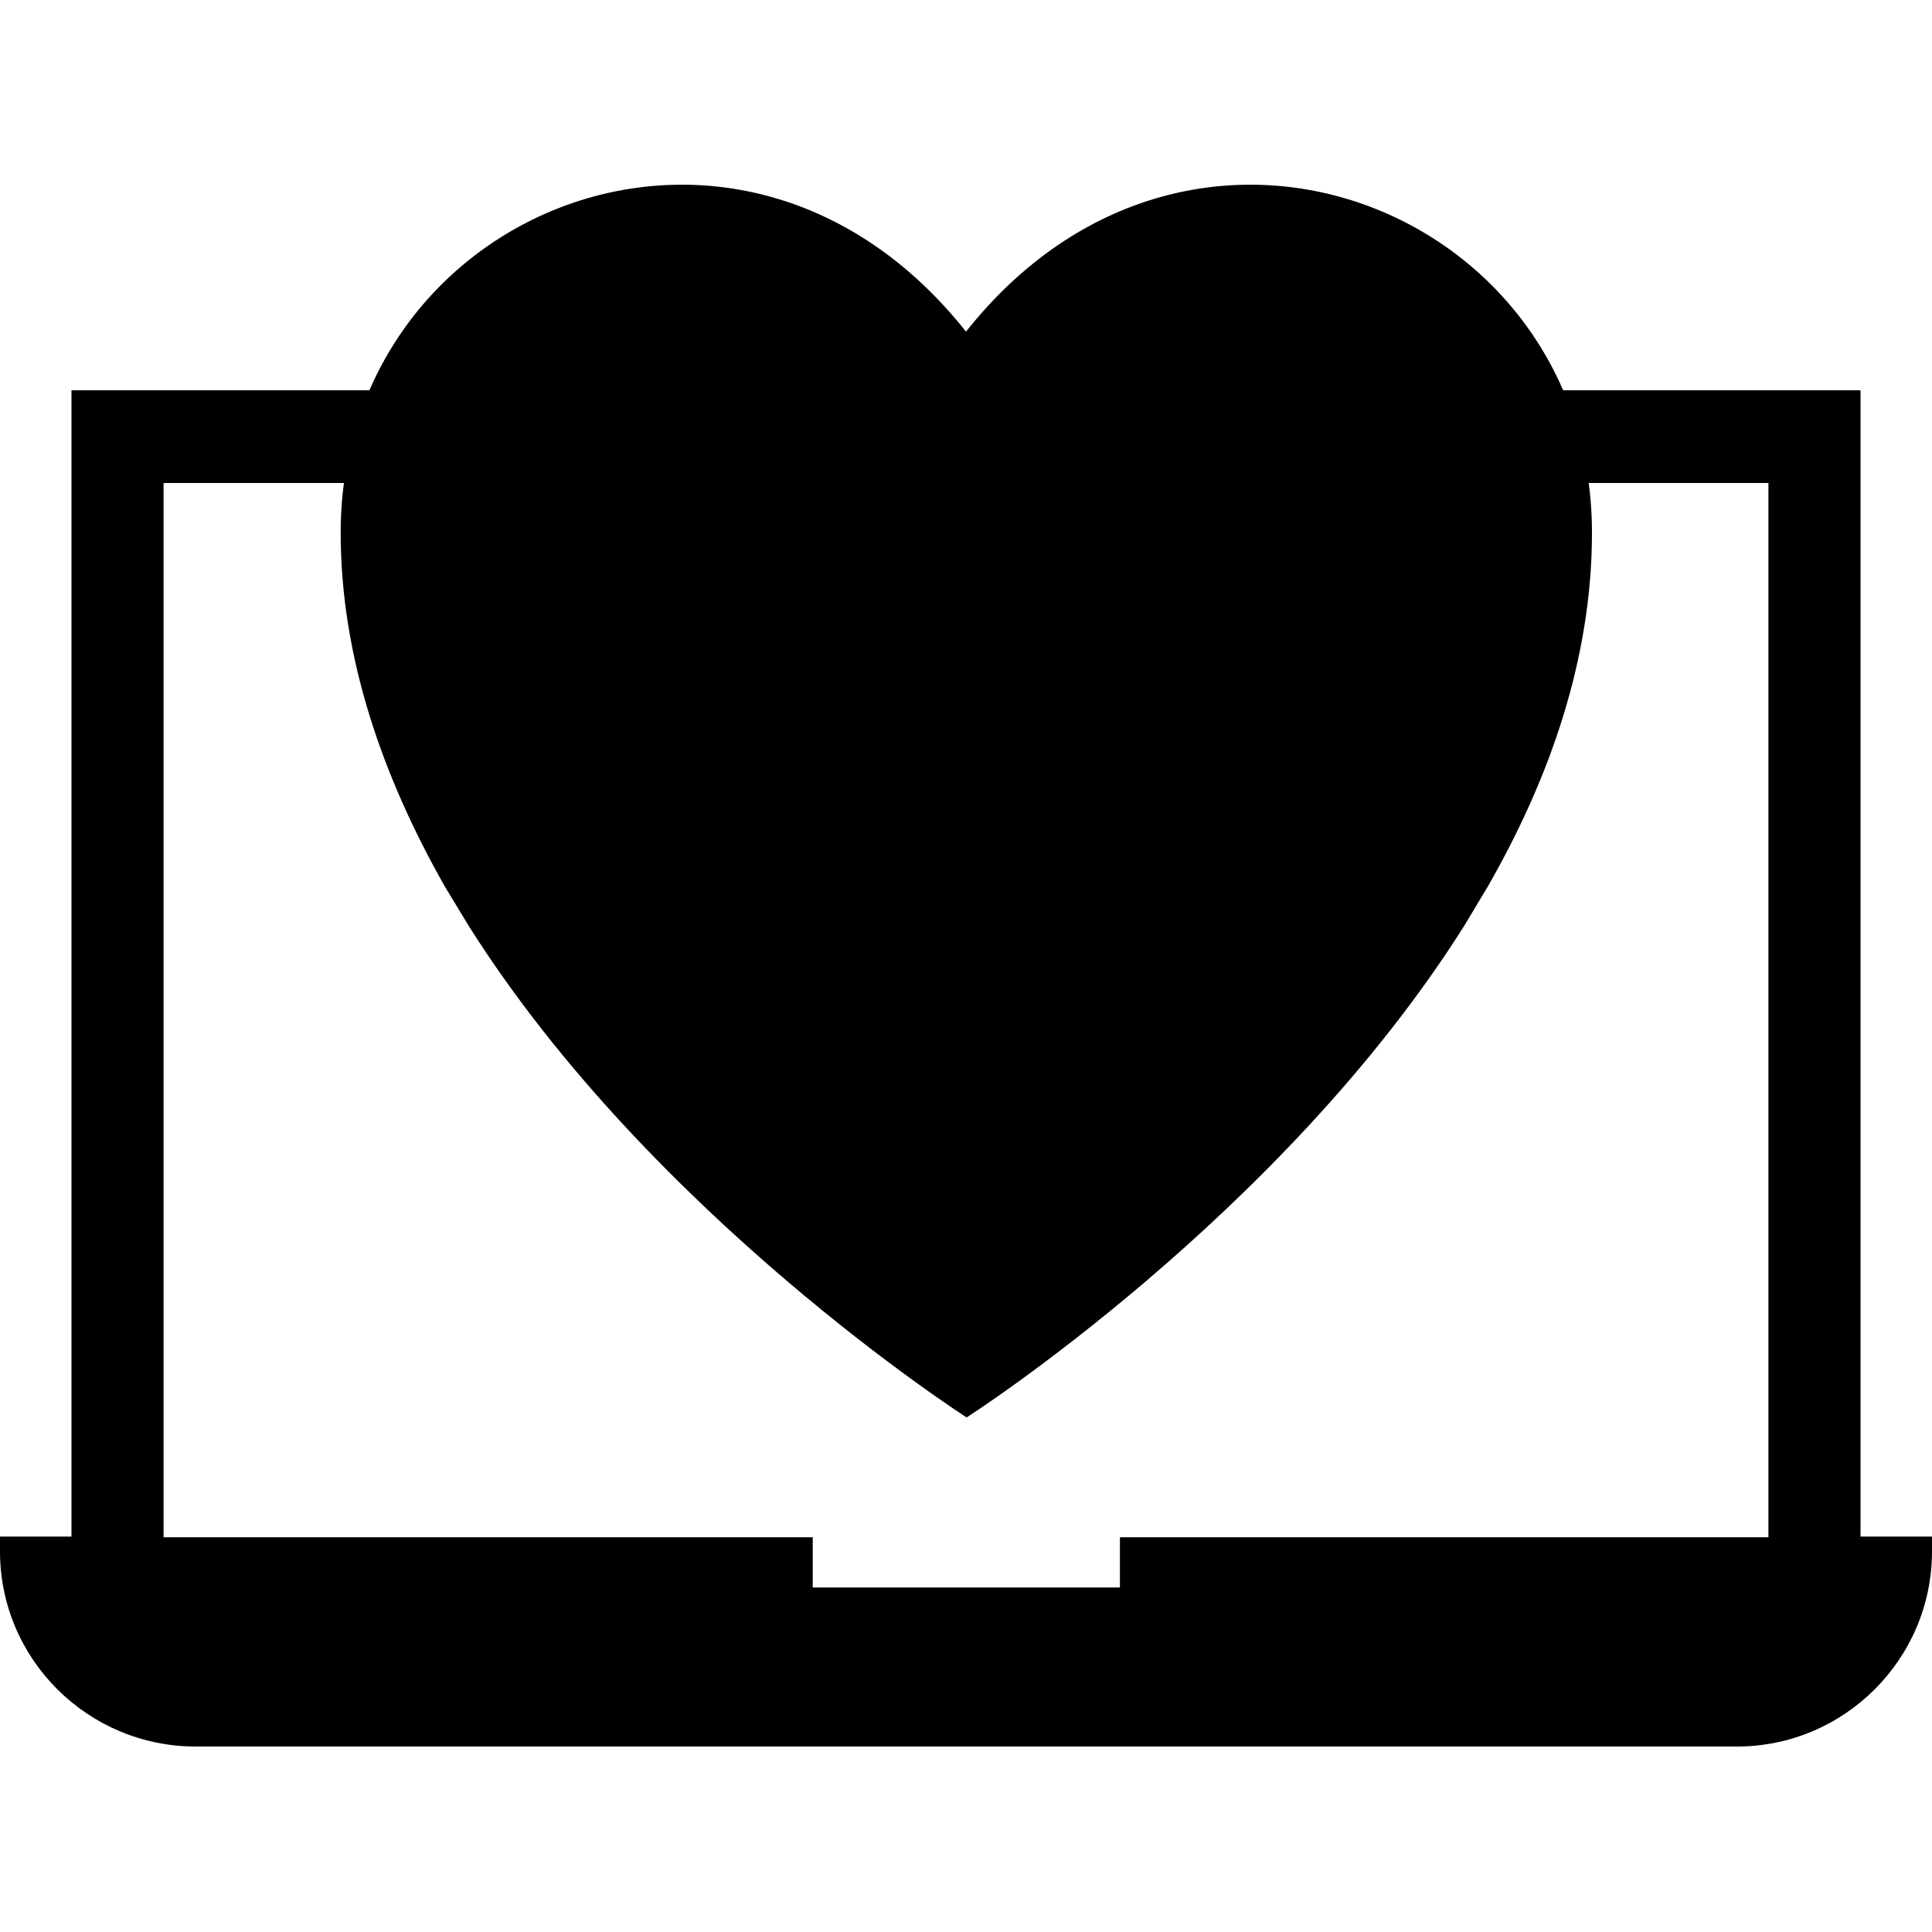
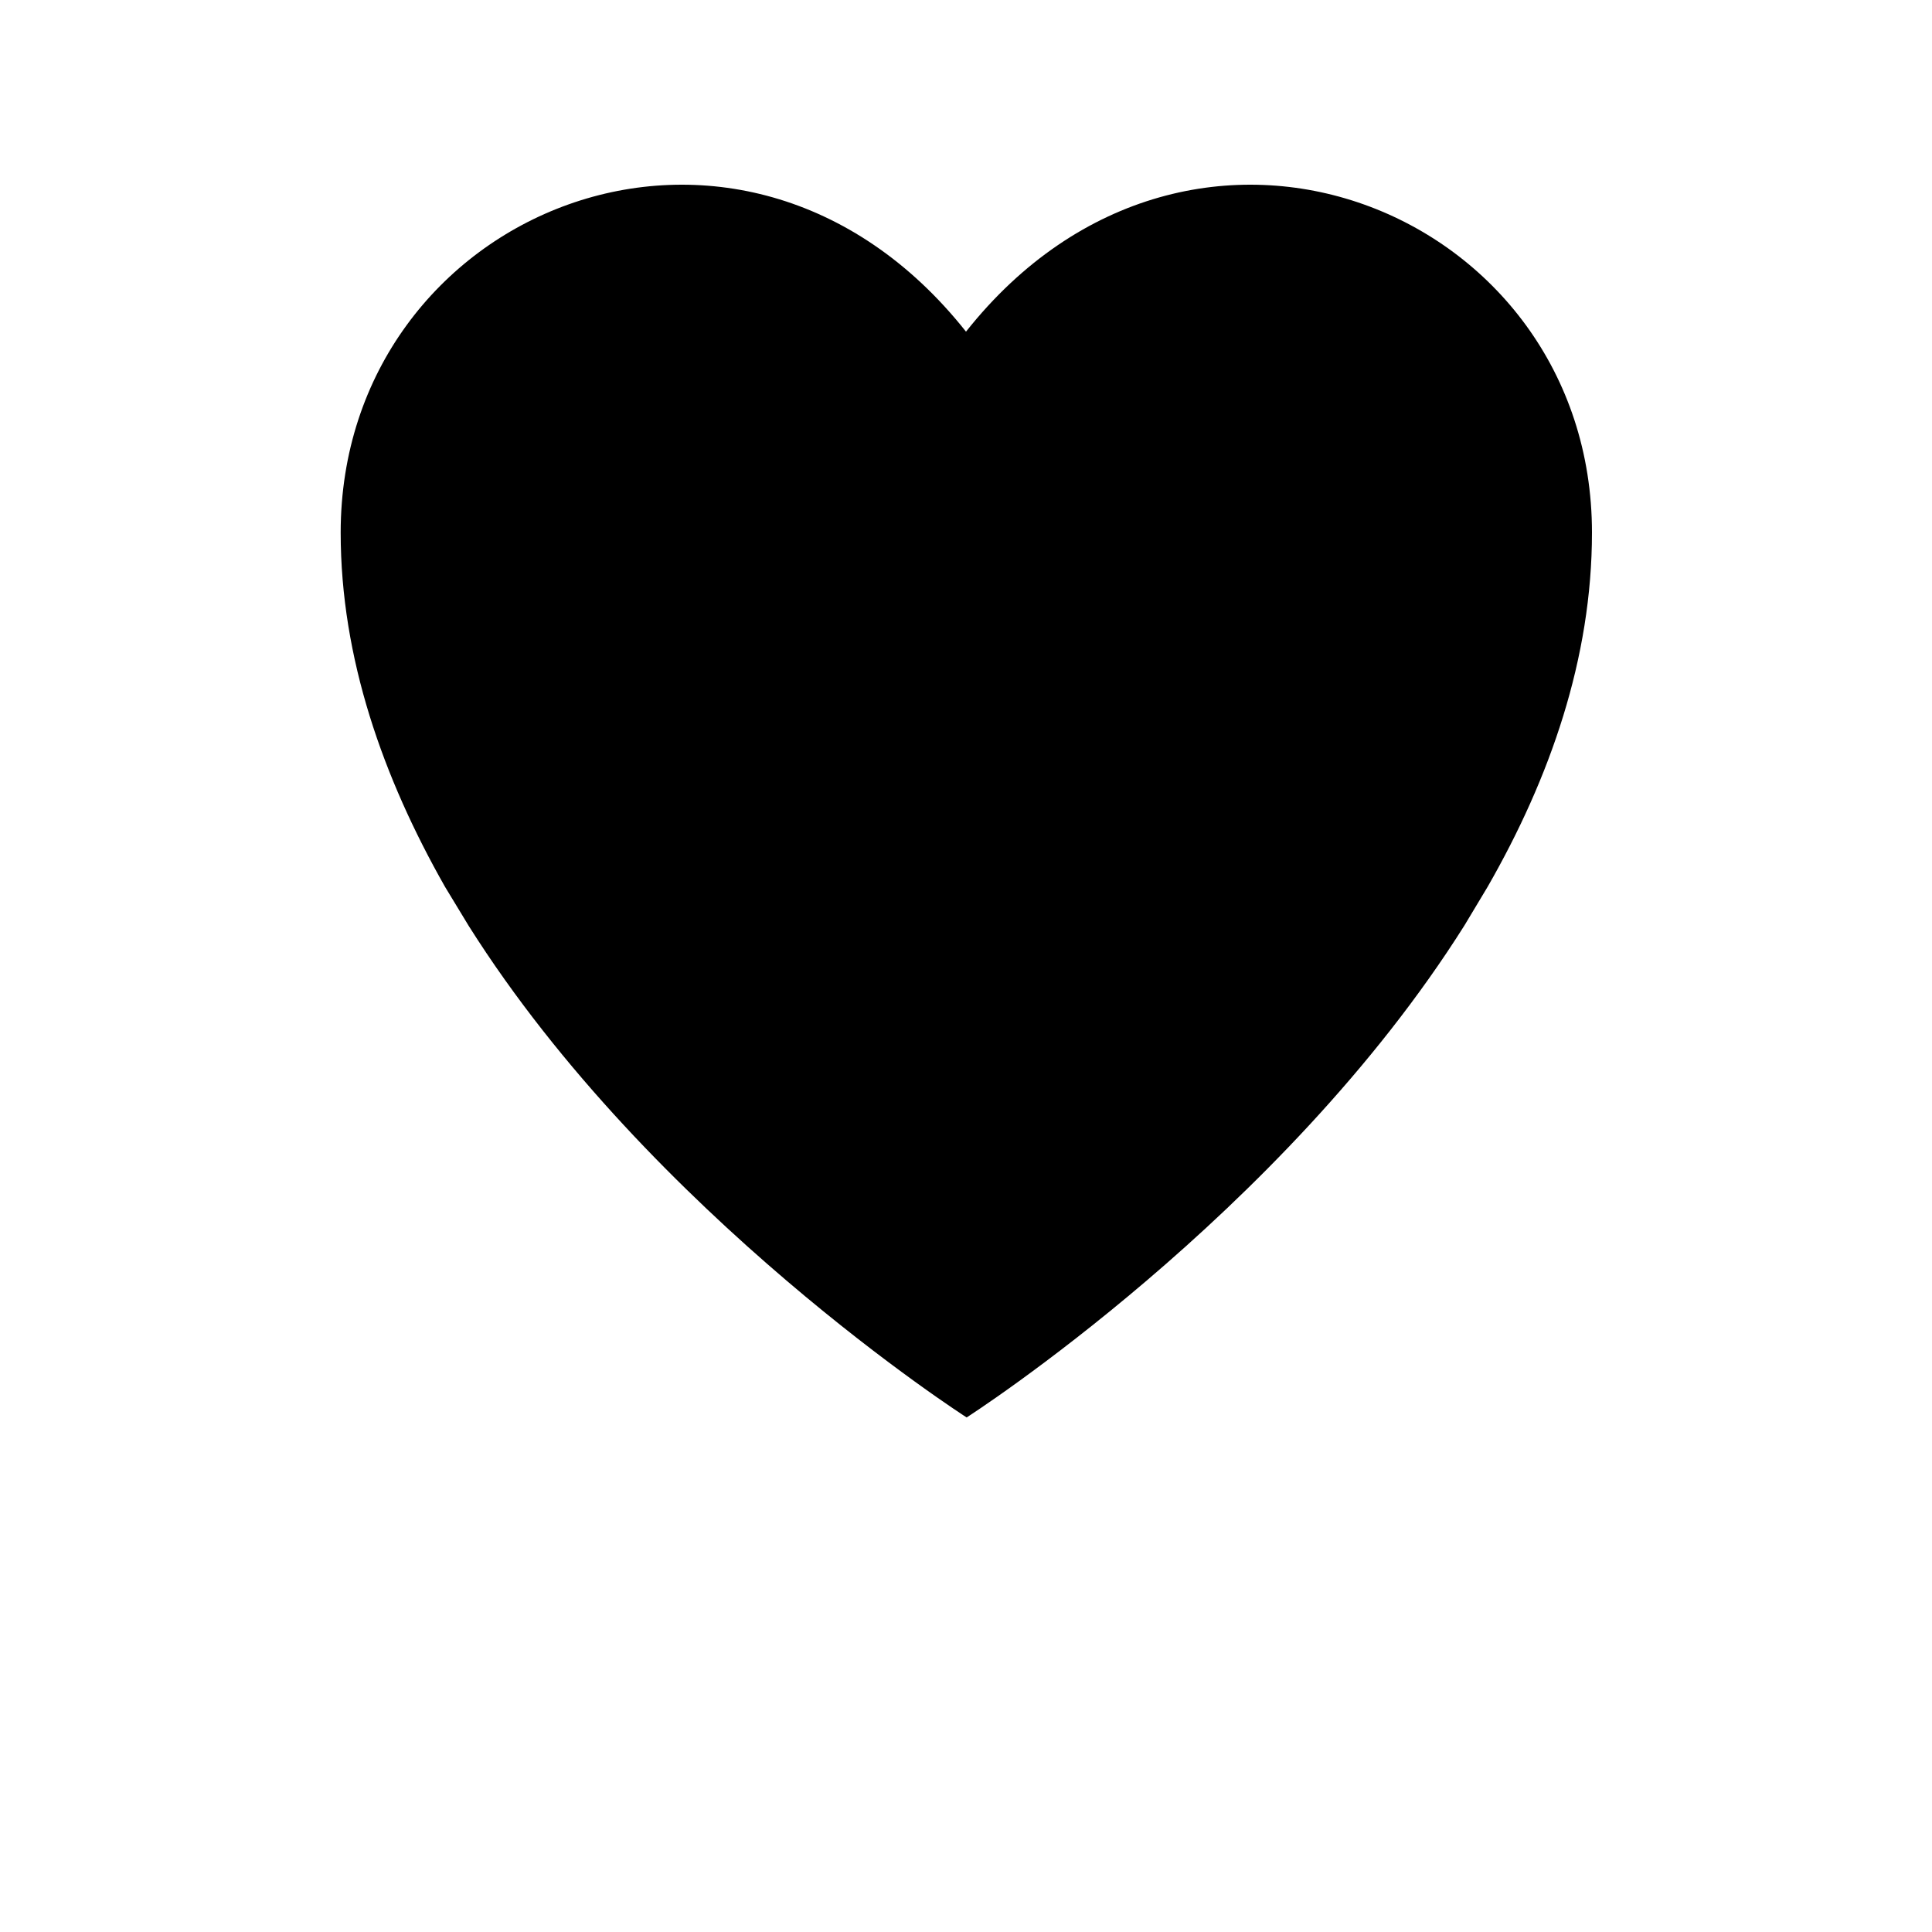
<svg xmlns="http://www.w3.org/2000/svg" version="1.0" id="Layer_1" x="0px" y="0px" viewBox="0 0 300 300" enable-background="new 0 0 300 300" xml:space="preserve">
  <g>
-     <path d="M288.9,238.6v-178h-47.6c-0.3,4-1.7,8-4.1,11.5l-2,2.9h39.4v163.7H173.9v7.8h-47.7v-7.8H25.4V75h50.7   c-0.5-1.8-1-3.6-1.4-5.5c-0.7-3-1.2-5.9-1.6-8.9h-62v178H0v2.3c0,16.7,13.6,30.3,30.4,30.3h239.3c16.7,0,30.3-13.6,30.3-30.3v-2.3   H288.9z" />
    <path d="M150,51.5C114.9,7.2,52.9,32.7,52.9,82.7c0,19.5,6.6,38.1,16.2,55l3.7,6.1c28.4,45,77.3,76.3,77.3,76.3   s48.9-31.3,77.3-76.4l3.6-6c9.7-16.9,16.2-35.5,16.2-55C247.2,32.7,185.1,7.2,150,51.5z" />
  </g>
</svg>